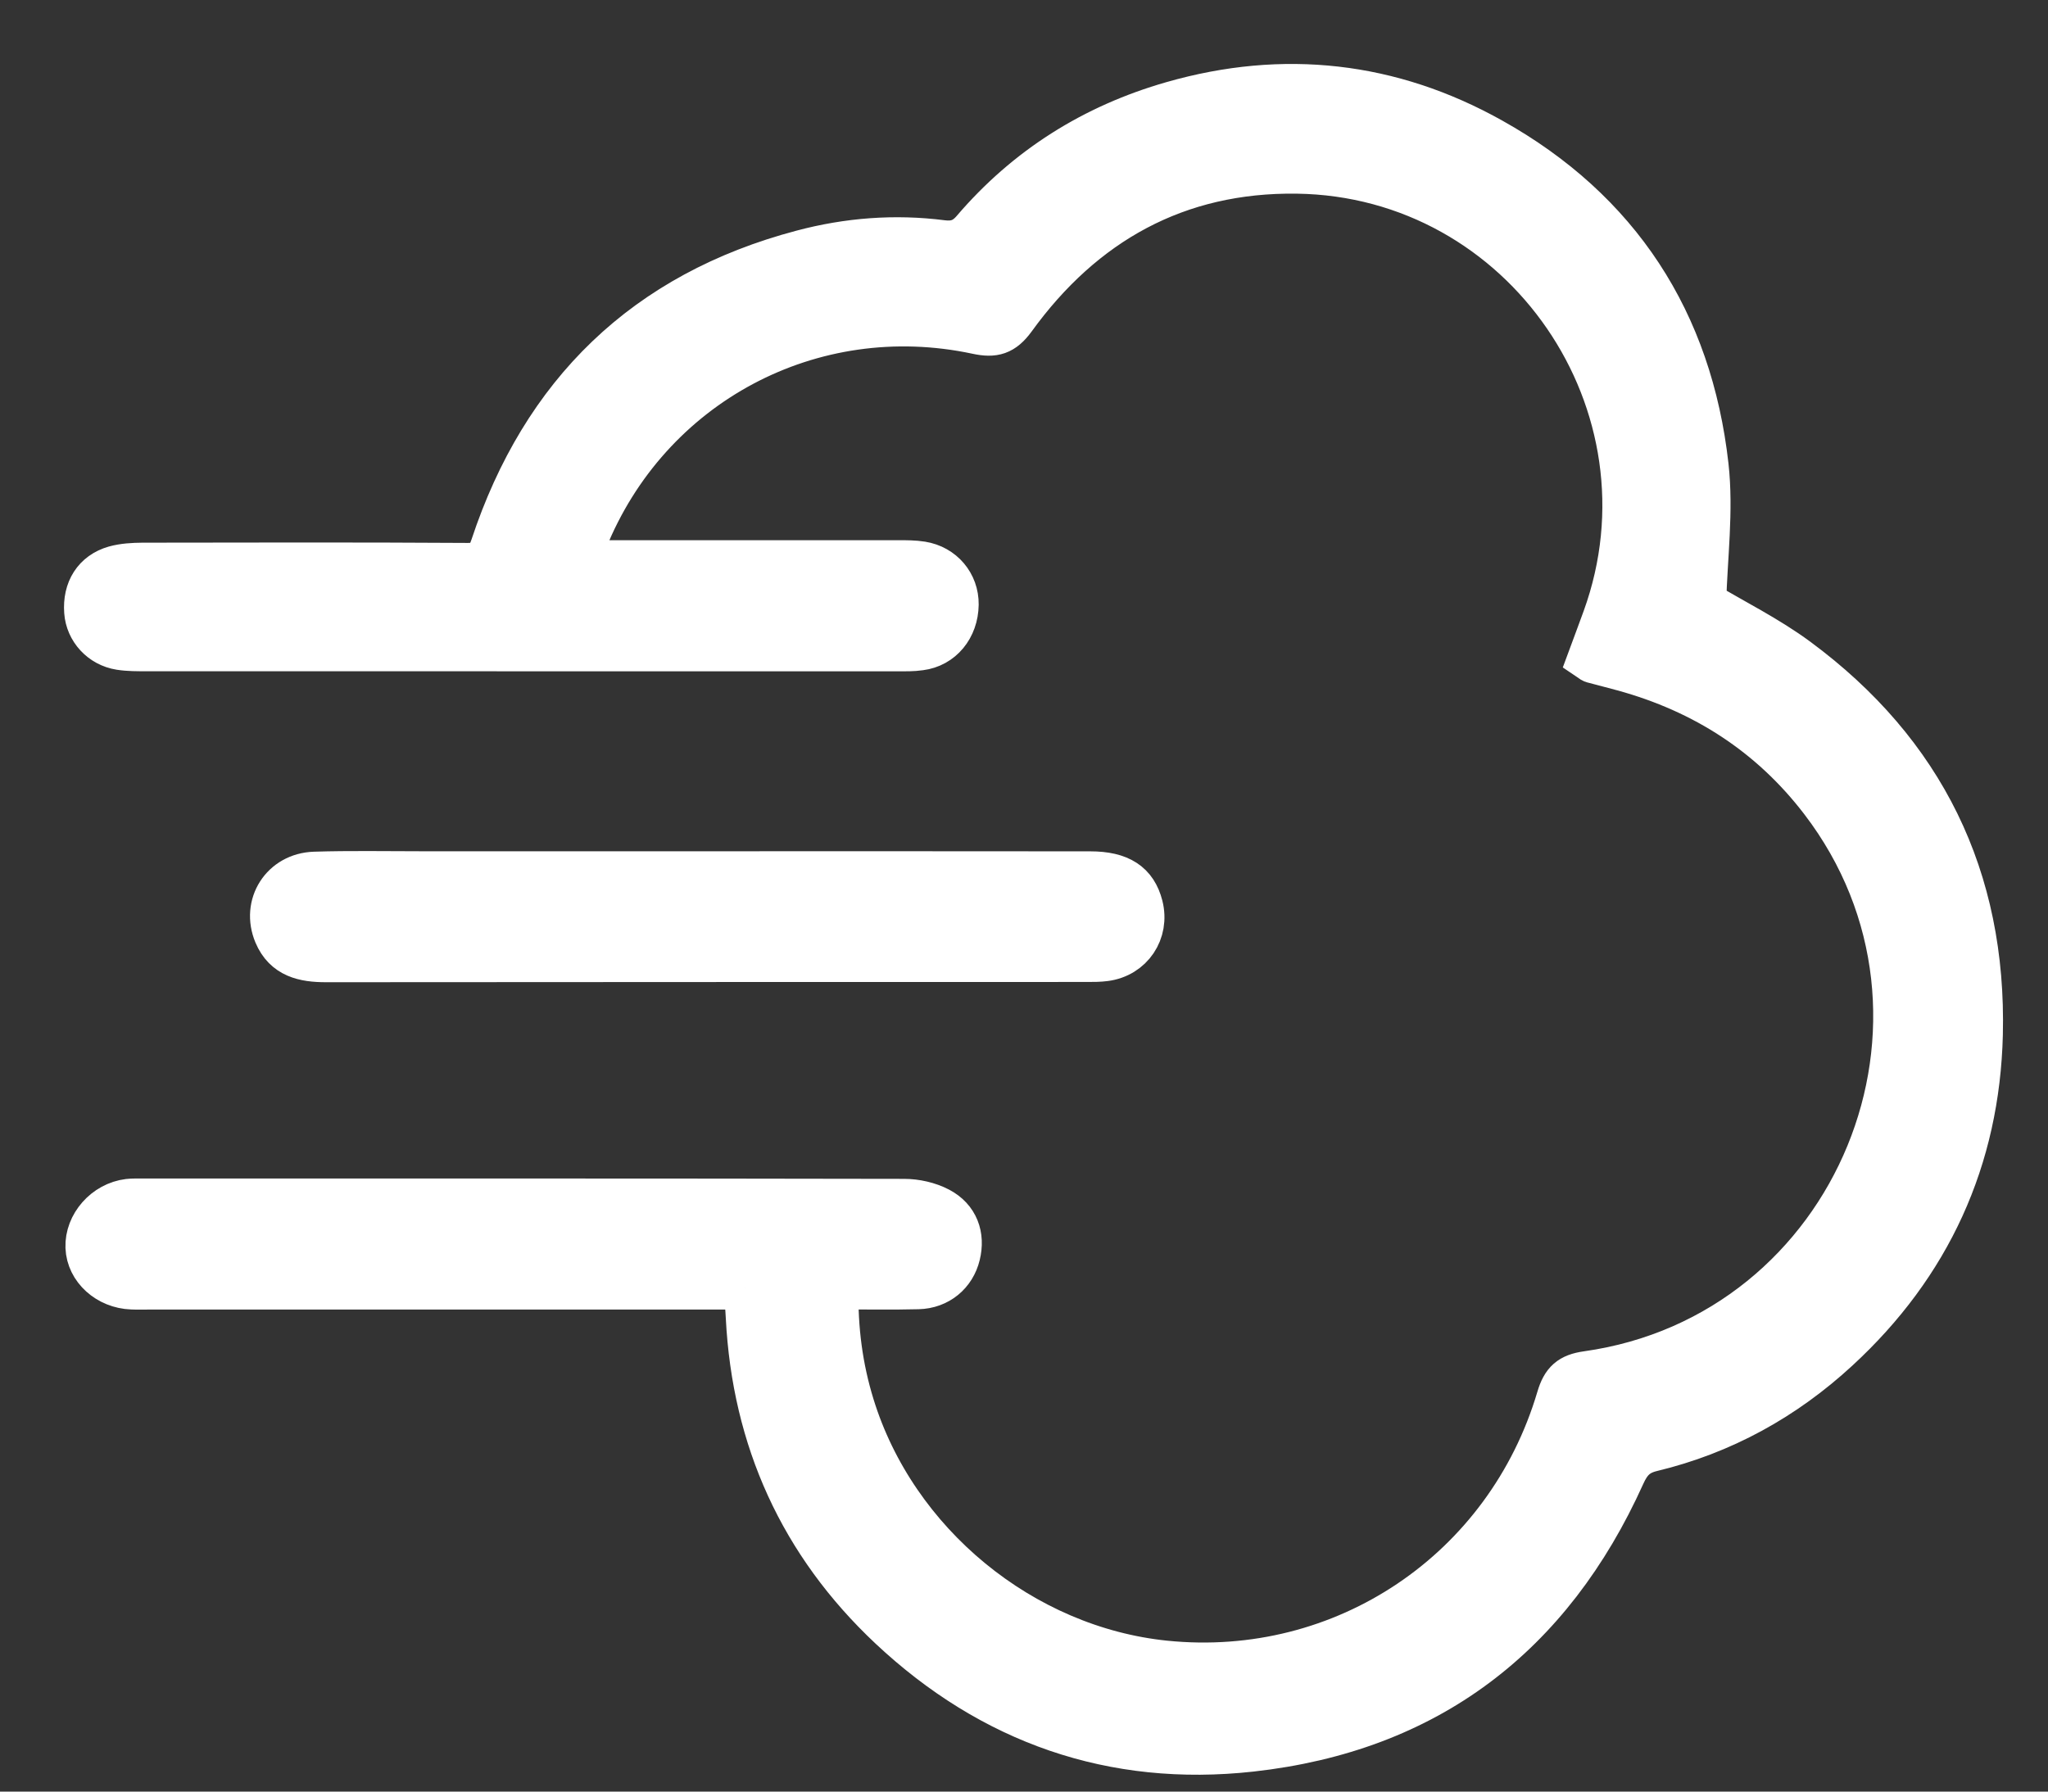
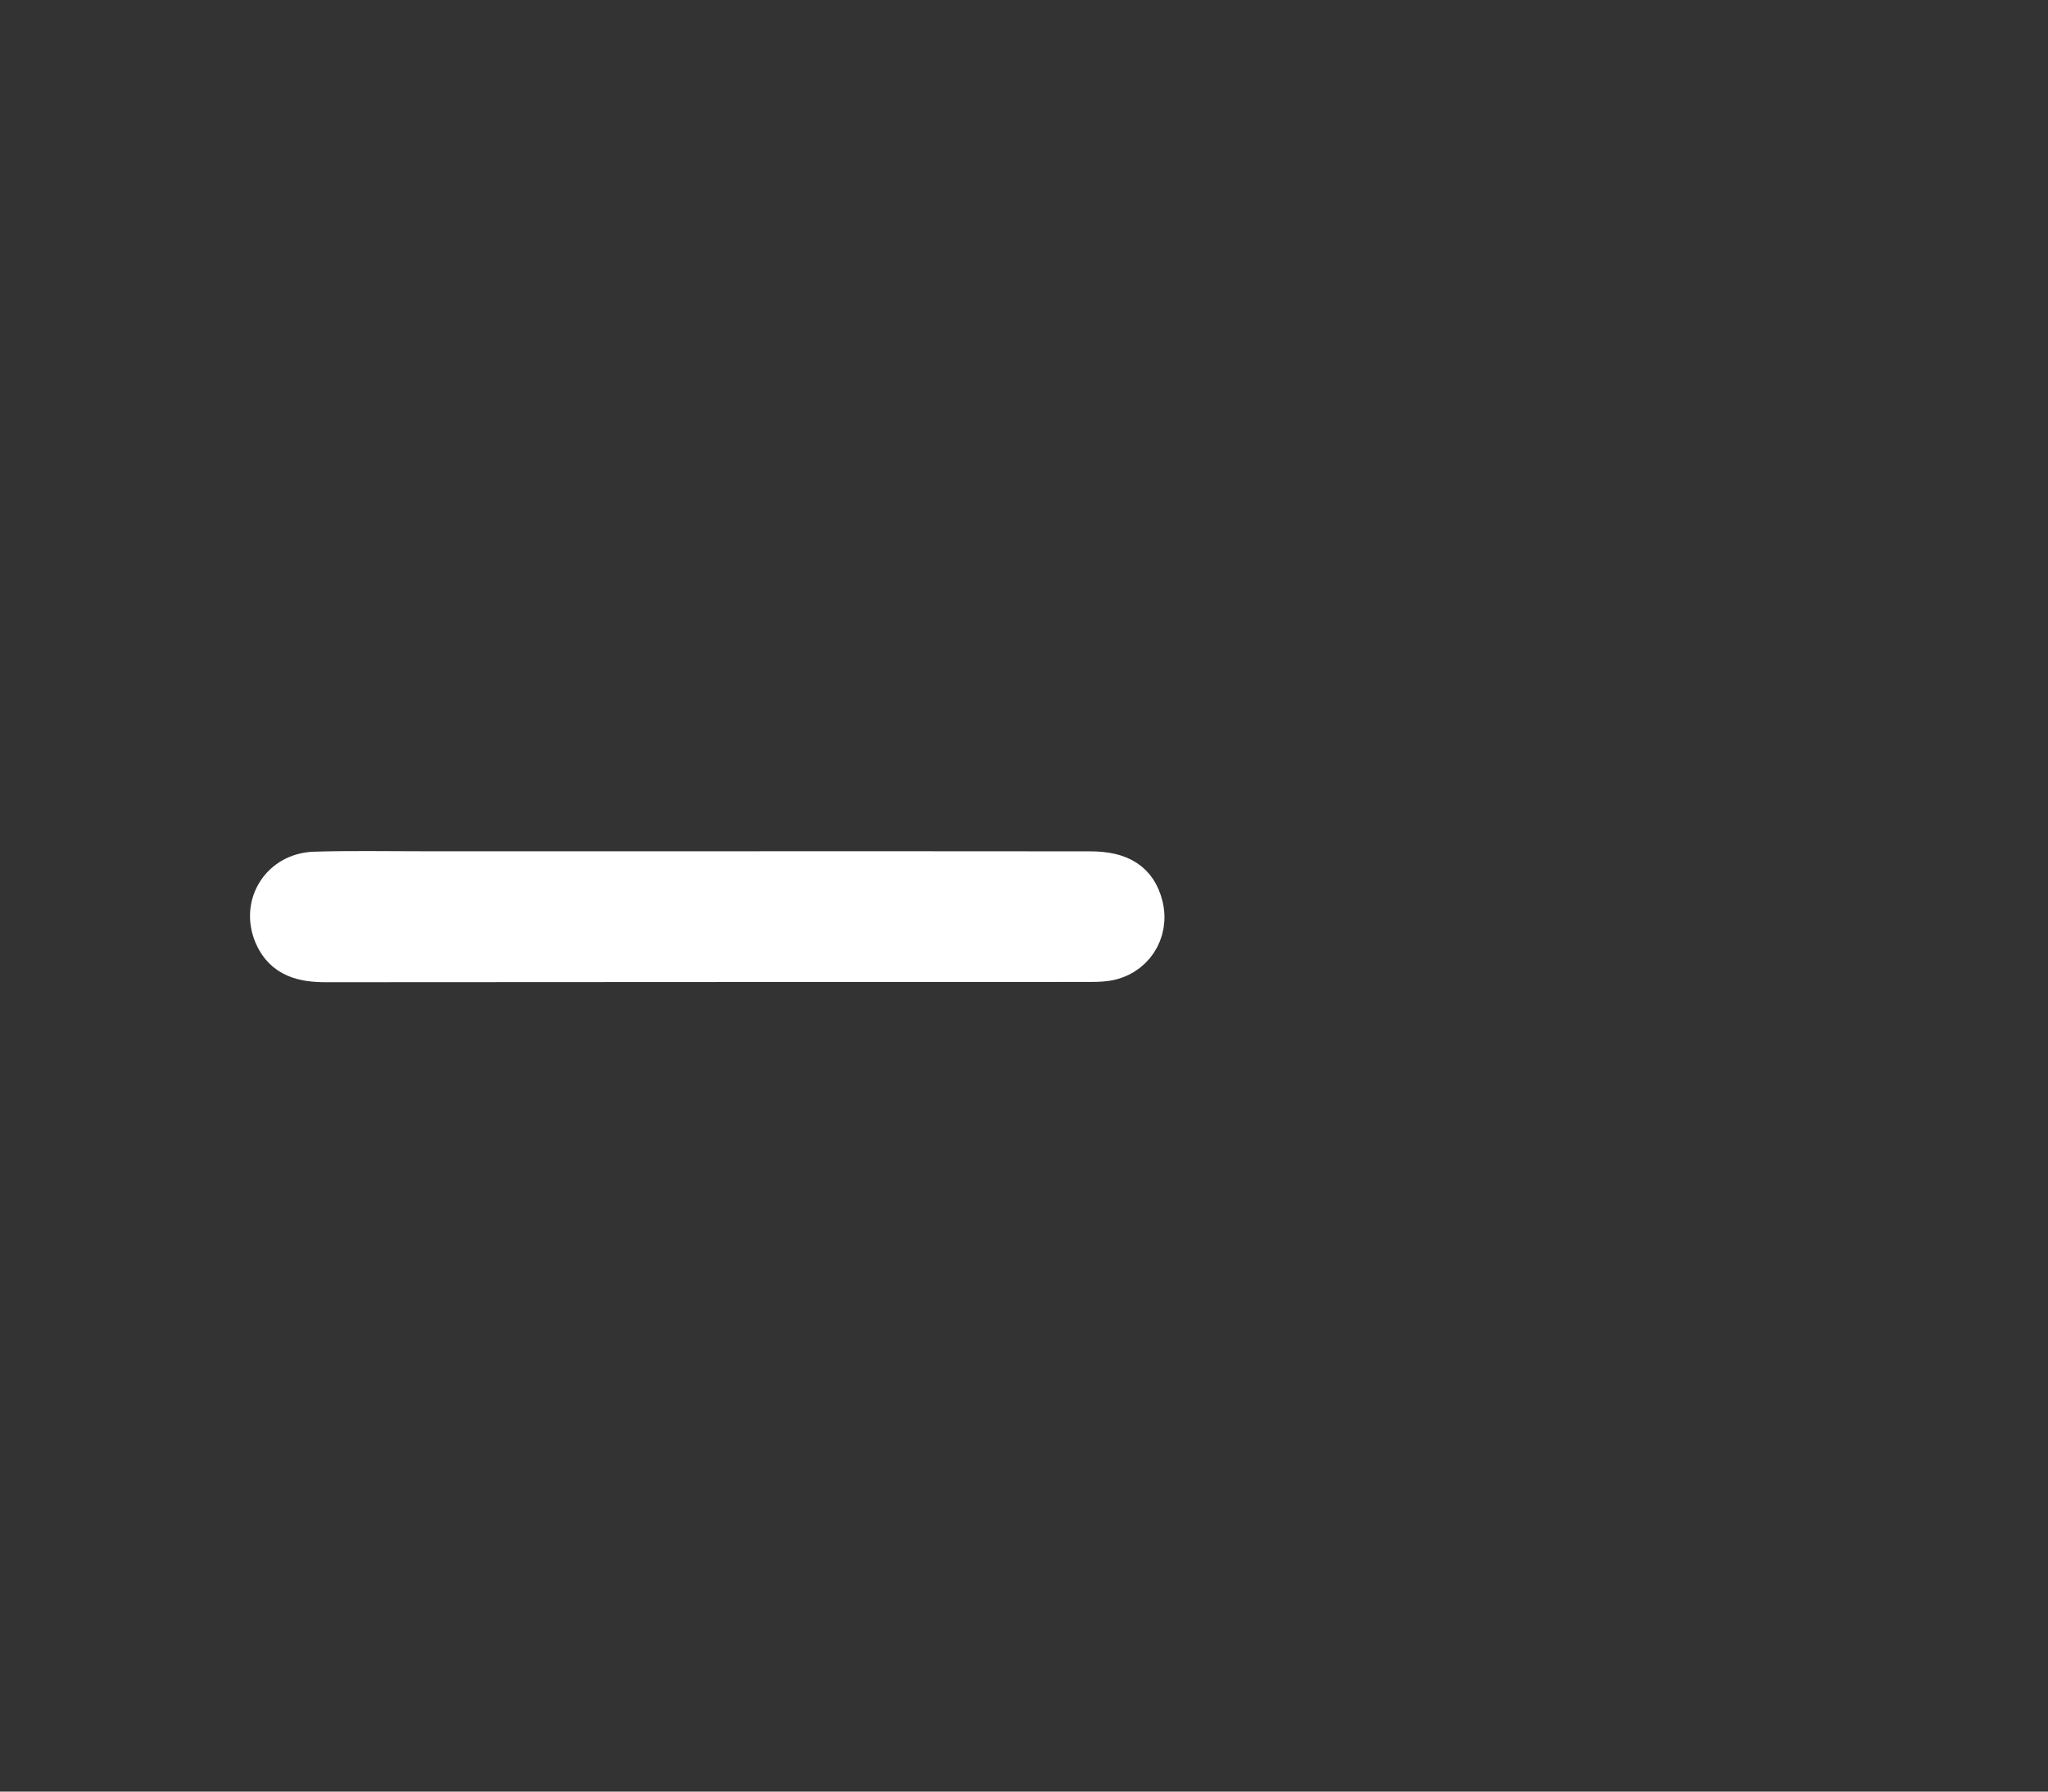
<svg xmlns="http://www.w3.org/2000/svg" width="24px" height="21px" viewBox="0 0 24 21" version="1.1">
  <rect x="0" y="0" width="24" height="21" fill="#333333" stroke="none" />
  <title>Group 5</title>
  <g id="sito" stroke="none" stroke-width="1" fill="none" fill-rule="evenodd">
    <g id="Homepage-Proposal-" transform="translate(-927, -2178)" fill="#FFFFFF" stroke="#FFFFFF" stroke-width="0.5">
      <g id="Group-5" transform="translate(928, 2179)">
-         <path d="M7.729,14.1 L7.462,14.1 L0.732,14.1 C0.67,14.1 0.608,14.102 0.546,14.099 C0.26,14.089 0.027,13.878 0.017,13.62 C0.007,13.354 0.227,13.102 0.505,13.068 C0.56,13.062 0.615,13.064 0.67,13.064 C3.645,13.064 6.62,13.062 9.595,13.068 C9.733,13.068 9.885,13.102 10.007,13.166 C10.221,13.279 10.293,13.487 10.238,13.711 C10.184,13.934 10.001,14.09 9.759,14.096 C9.45,14.104 9.14,14.098 8.811,14.098 C8.801,14.577 8.861,15.031 8.997,15.472 C9.493,17.085 10.985,18.31 12.654,18.48 C14.743,18.692 16.656,17.411 17.256,15.384 C17.313,15.19 17.396,15.115 17.596,15.087 C20.758,14.643 22.281,10.924 20.342,8.391 C19.747,7.614 18.965,7.111 18.023,6.852 C17.903,6.819 17.783,6.789 17.664,6.757 C17.651,6.753 17.641,6.741 17.617,6.725 C17.675,6.568 17.736,6.407 17.794,6.246 C18.7,3.744 16.86,1.056 14.199,1.02 C12.799,1.001 11.7,1.615 10.887,2.739 C10.759,2.914 10.649,2.945 10.449,2.902 C8.512,2.488 6.602,3.51 5.866,5.343 C5.838,5.412 5.817,5.482 5.782,5.582 L6.054,5.582 C7.213,5.582 8.373,5.582 9.533,5.582 C9.623,5.582 9.713,5.582 9.801,5.596 C10.051,5.636 10.222,5.841 10.219,6.086 C10.215,6.361 10.038,6.576 9.784,6.608 C9.696,6.621 9.605,6.619 9.516,6.619 C6.582,6.619 3.649,6.619 0.715,6.618 C0.612,6.618 0.508,6.619 0.406,6.603 C0.182,6.568 0.017,6.385 0.002,6.17 C-0.017,5.913 0.105,5.715 0.343,5.647 C0.448,5.618 0.561,5.612 0.67,5.611 C1.94,5.609 3.21,5.606 4.48,5.614 C4.651,5.615 4.71,5.56 4.763,5.402 C5.358,3.604 6.558,2.432 8.399,1.945 C8.936,1.802 9.487,1.759 10.041,1.83 C10.191,1.849 10.298,1.814 10.4,1.695 C11.027,0.961 11.812,0.468 12.738,0.203 C14.043,-0.171 15.302,-0.029 16.48,0.63 C17.974,1.464 18.817,2.766 19.007,4.46 C19.066,4.988 18.993,5.53 18.979,6.064 C19.317,6.268 19.715,6.464 20.066,6.723 C21.542,7.814 22.265,9.292 22.221,11.125 C22.185,12.588 21.616,13.83 20.538,14.823 C19.915,15.398 19.187,15.801 18.357,16 C18.184,16.042 18.101,16.131 18.029,16.291 C17.177,18.18 15.729,19.288 13.661,19.517 C12.04,19.696 10.617,19.196 9.43,18.082 C8.384,17.099 7.828,15.875 7.755,14.437 C7.75,14.334 7.74,14.232 7.729,14.1" id="Fill-25" />
-         <path d="M7.305,9.228 C8.796,9.228 10.287,9.227 11.777,9.229 C12.127,9.229 12.311,9.351 12.379,9.618 C12.456,9.922 12.264,10.21 11.951,10.251 C11.883,10.26 11.814,10.26 11.745,10.26 C8.77,10.261 5.796,10.26 2.821,10.263 C2.561,10.263 2.335,10.215 2.224,9.951 C2.079,9.605 2.306,9.245 2.687,9.233 C3.101,9.22 3.515,9.228 3.93,9.228 L7.305,9.228 Z" id="Fill-27" />
+         <path d="M7.305,9.228 C8.796,9.228 10.287,9.227 11.777,9.229 C12.127,9.229 12.311,9.351 12.379,9.618 C12.456,9.922 12.264,10.21 11.951,10.251 C11.883,10.26 11.814,10.26 11.745,10.26 C8.77,10.261 5.796,10.26 2.821,10.263 C2.561,10.263 2.335,10.215 2.224,9.951 C2.079,9.605 2.306,9.245 2.687,9.233 C3.101,9.22 3.515,9.228 3.93,9.228 L7.305,9.228 " id="Fill-27" />
      </g>
    </g>
  </g>
</svg>